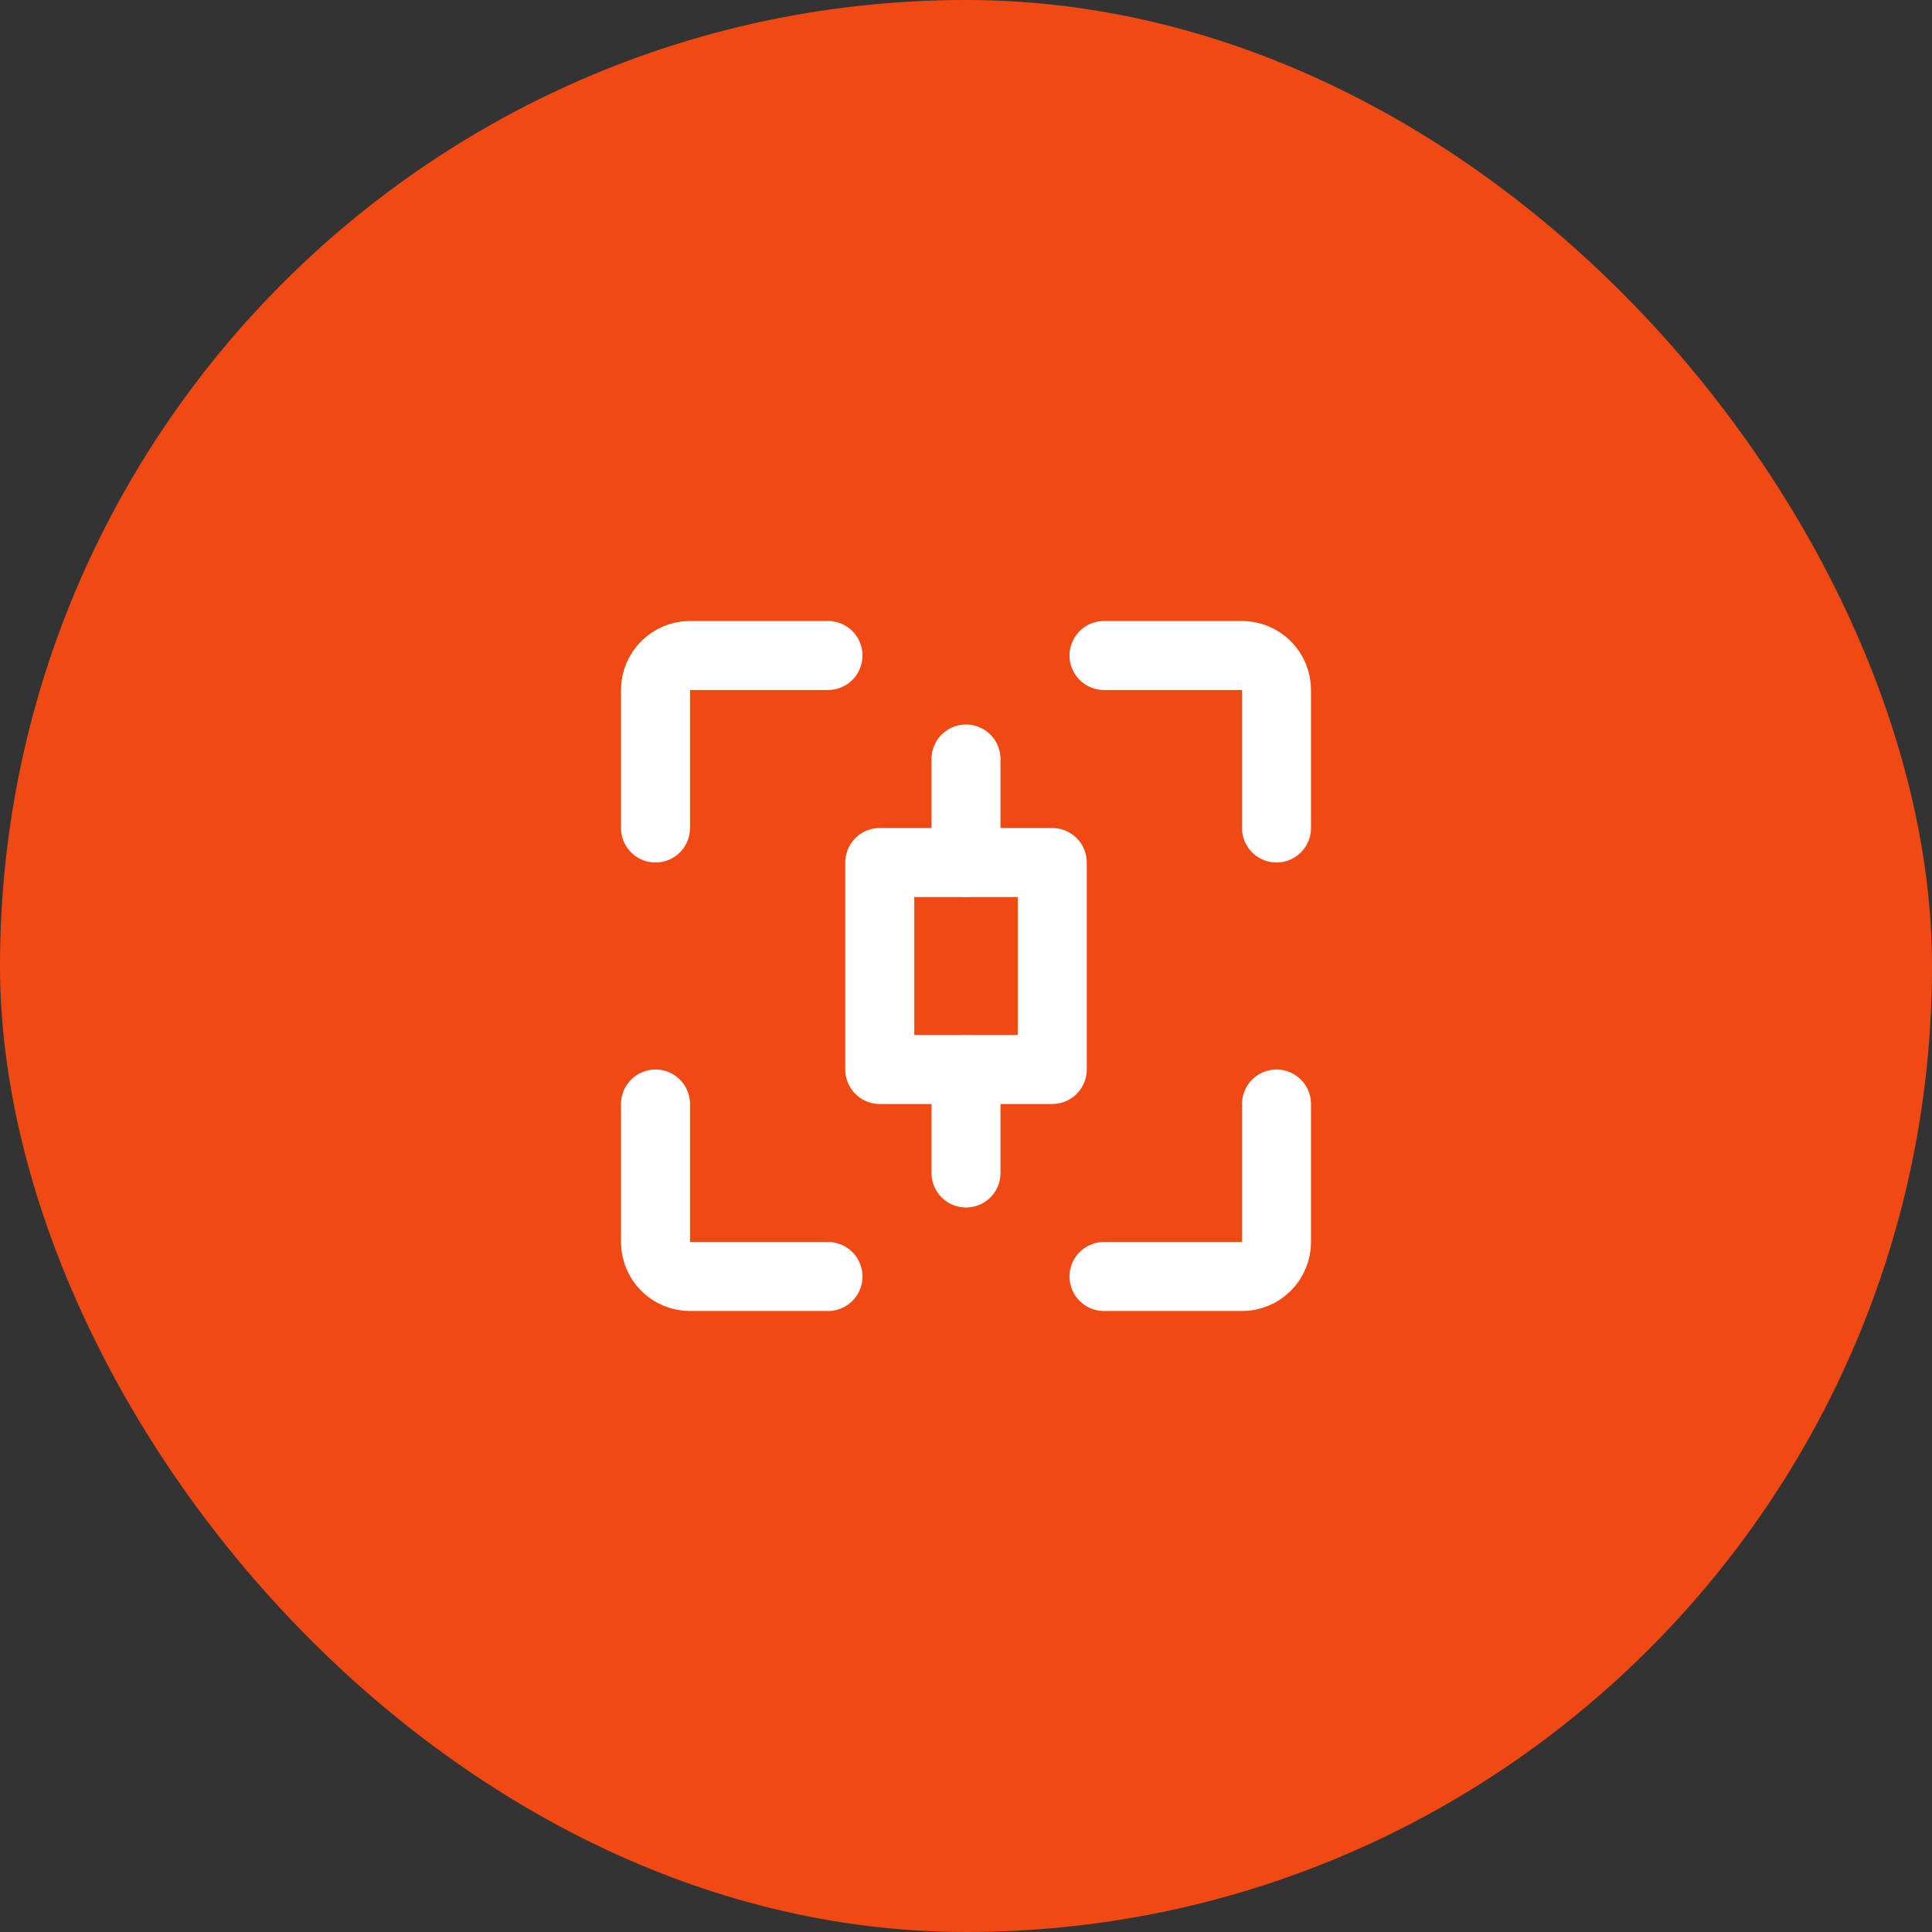
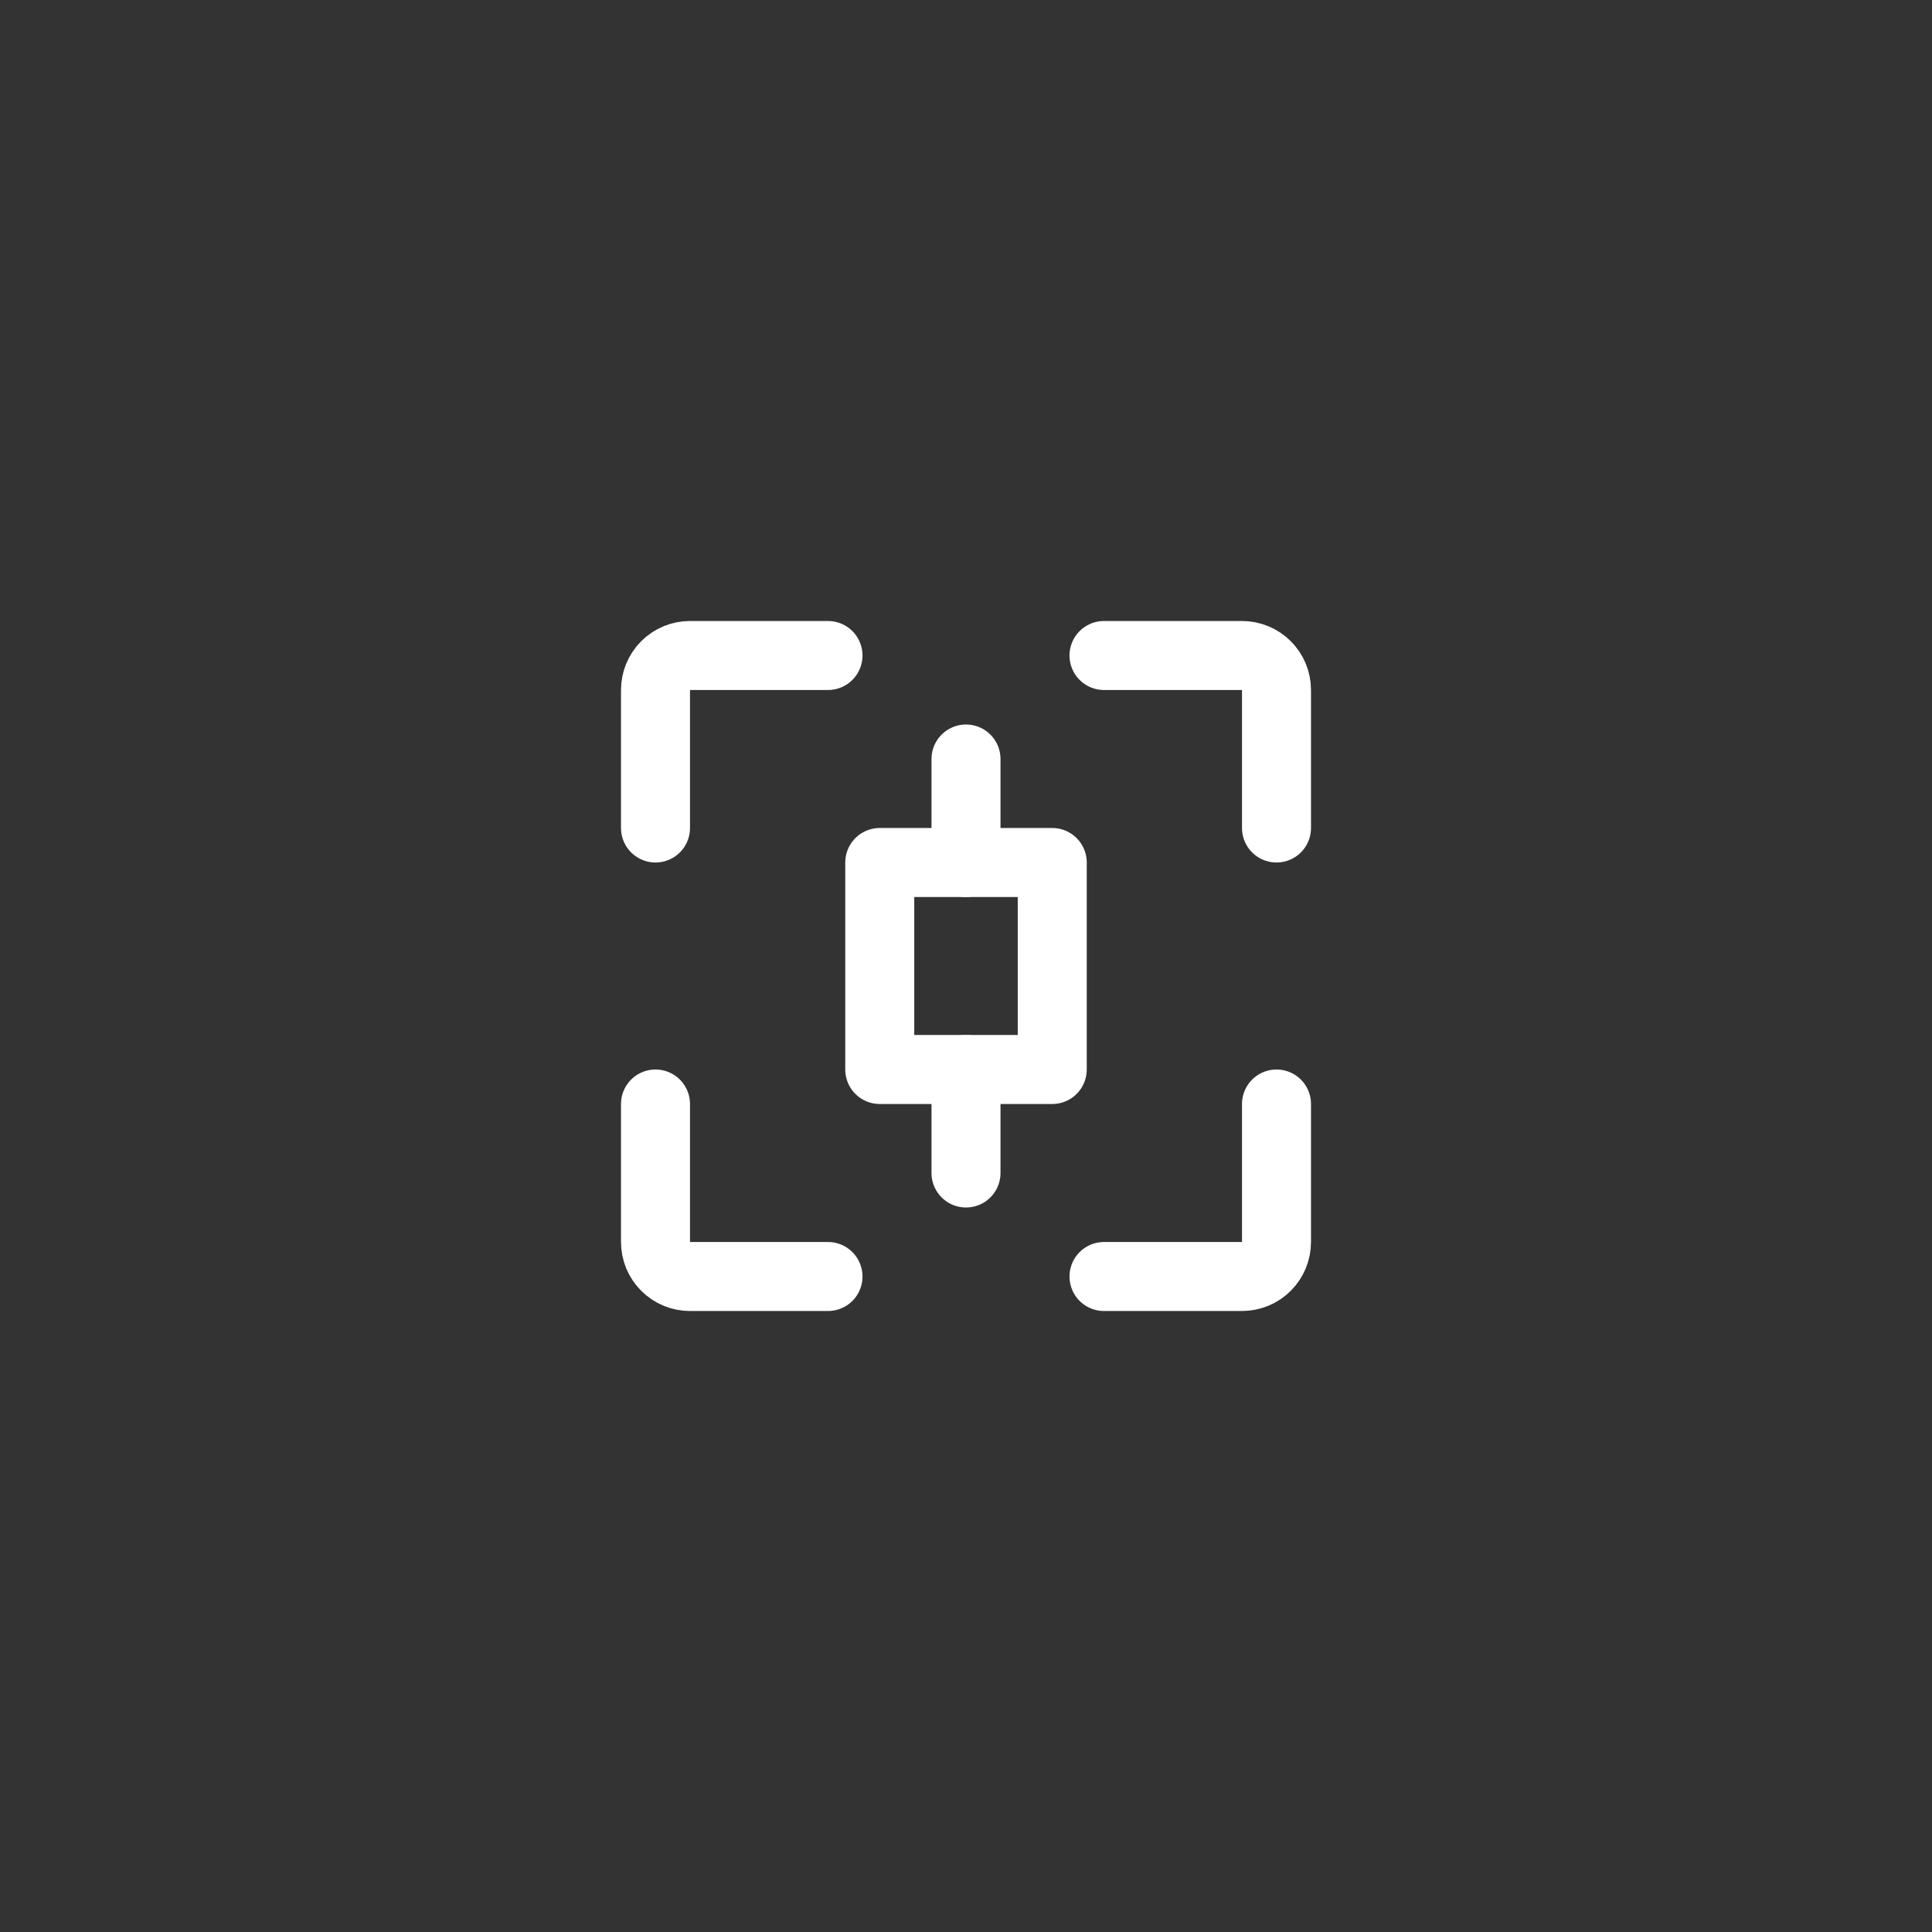
<svg xmlns="http://www.w3.org/2000/svg" width="56" height="56" viewBox="0 0 56 56" fill="none">
  <rect x="0" y="0" width="56" height="56" fill="#333333" stroke="none" />
-   <rect width="56" height="56" rx="28" fill="#F14914" />
  <path d="M24 19H20C19.735 19 19.48 19.105 19.293 19.293C19.105 19.48 19 19.735 19 20V24M24 37H20C19.735 37 19.48 36.895 19.293 36.707C19.105 36.52 19 36.265 19 36V32M32 37H36C36.265 37 36.52 36.895 36.707 36.707C36.895 36.52 37 36.265 37 36V32M32 19H36C36.265 19 36.52 19.105 36.707 19.293C36.895 19.48 37 19.735 37 20V24" stroke="white" stroke-width="2" stroke-linecap="round" stroke-linejoin="round" />
  <path d="M25.5 25H30.5V31H25.5V25Z" stroke="white" stroke-width="2" stroke-linejoin="round" />
  <path d="M28 25V22M28 34V31" stroke="white" stroke-width="2" stroke-linecap="round" stroke-linejoin="round" />
</svg>